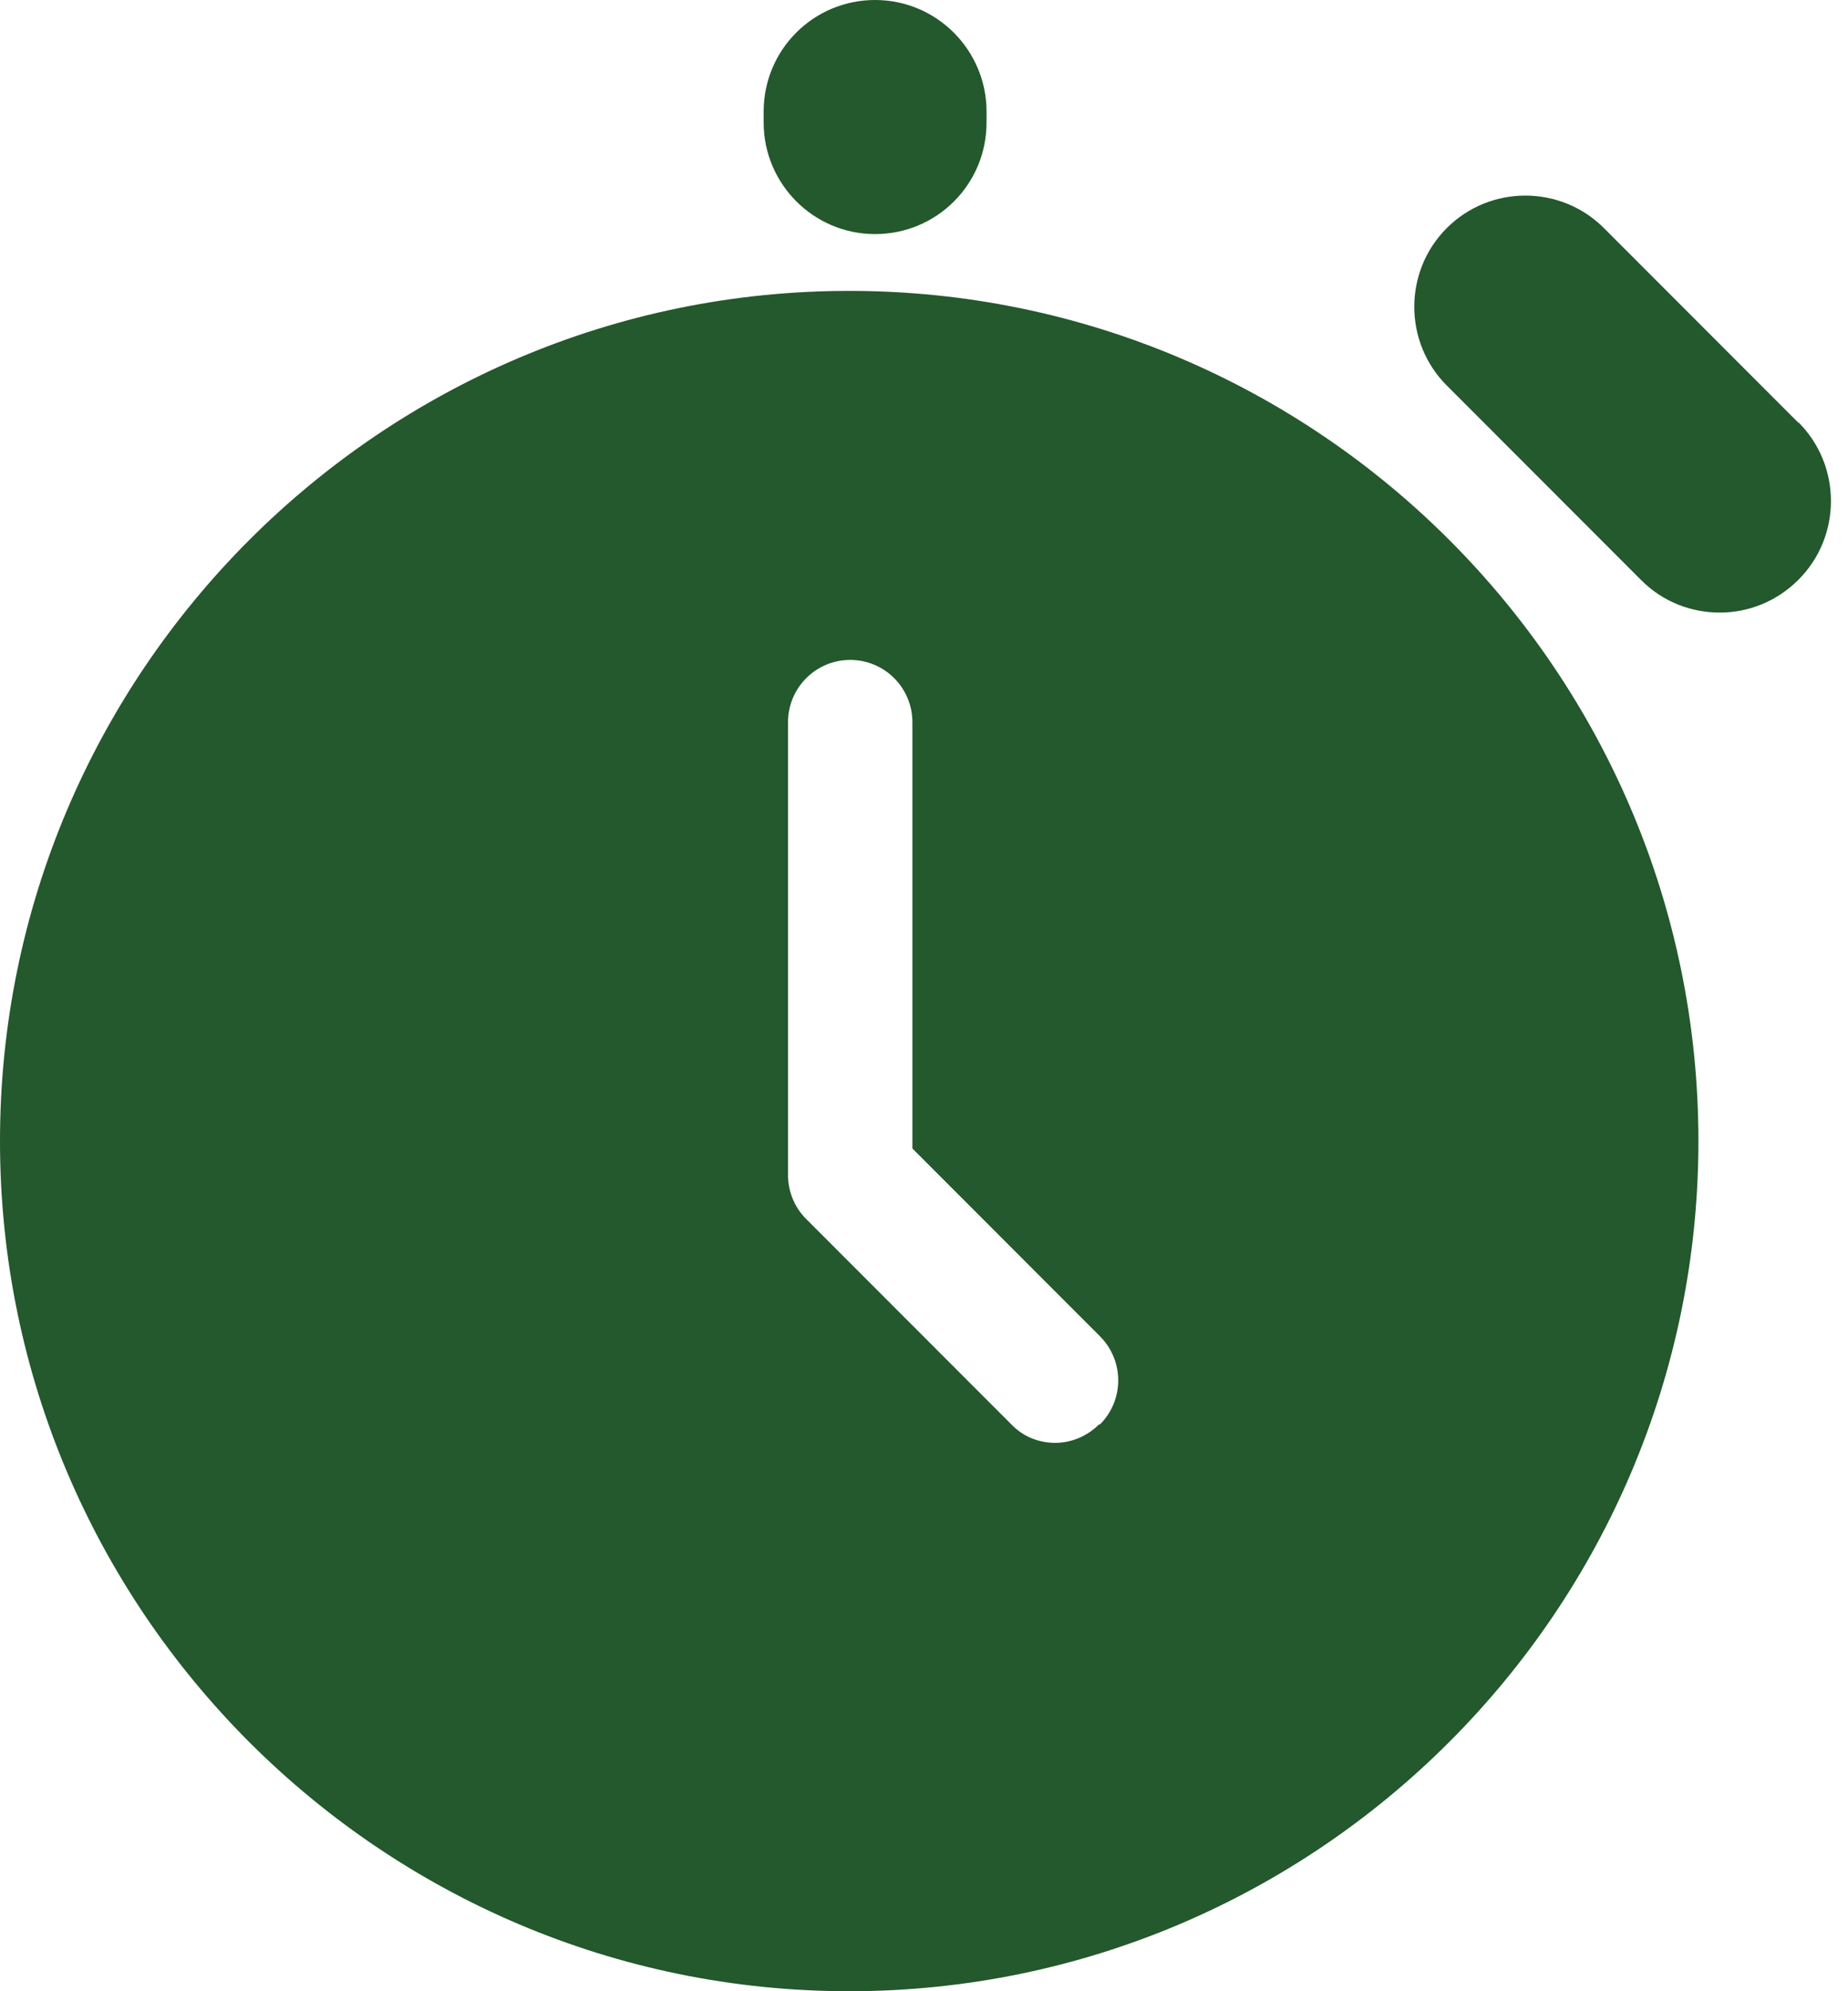
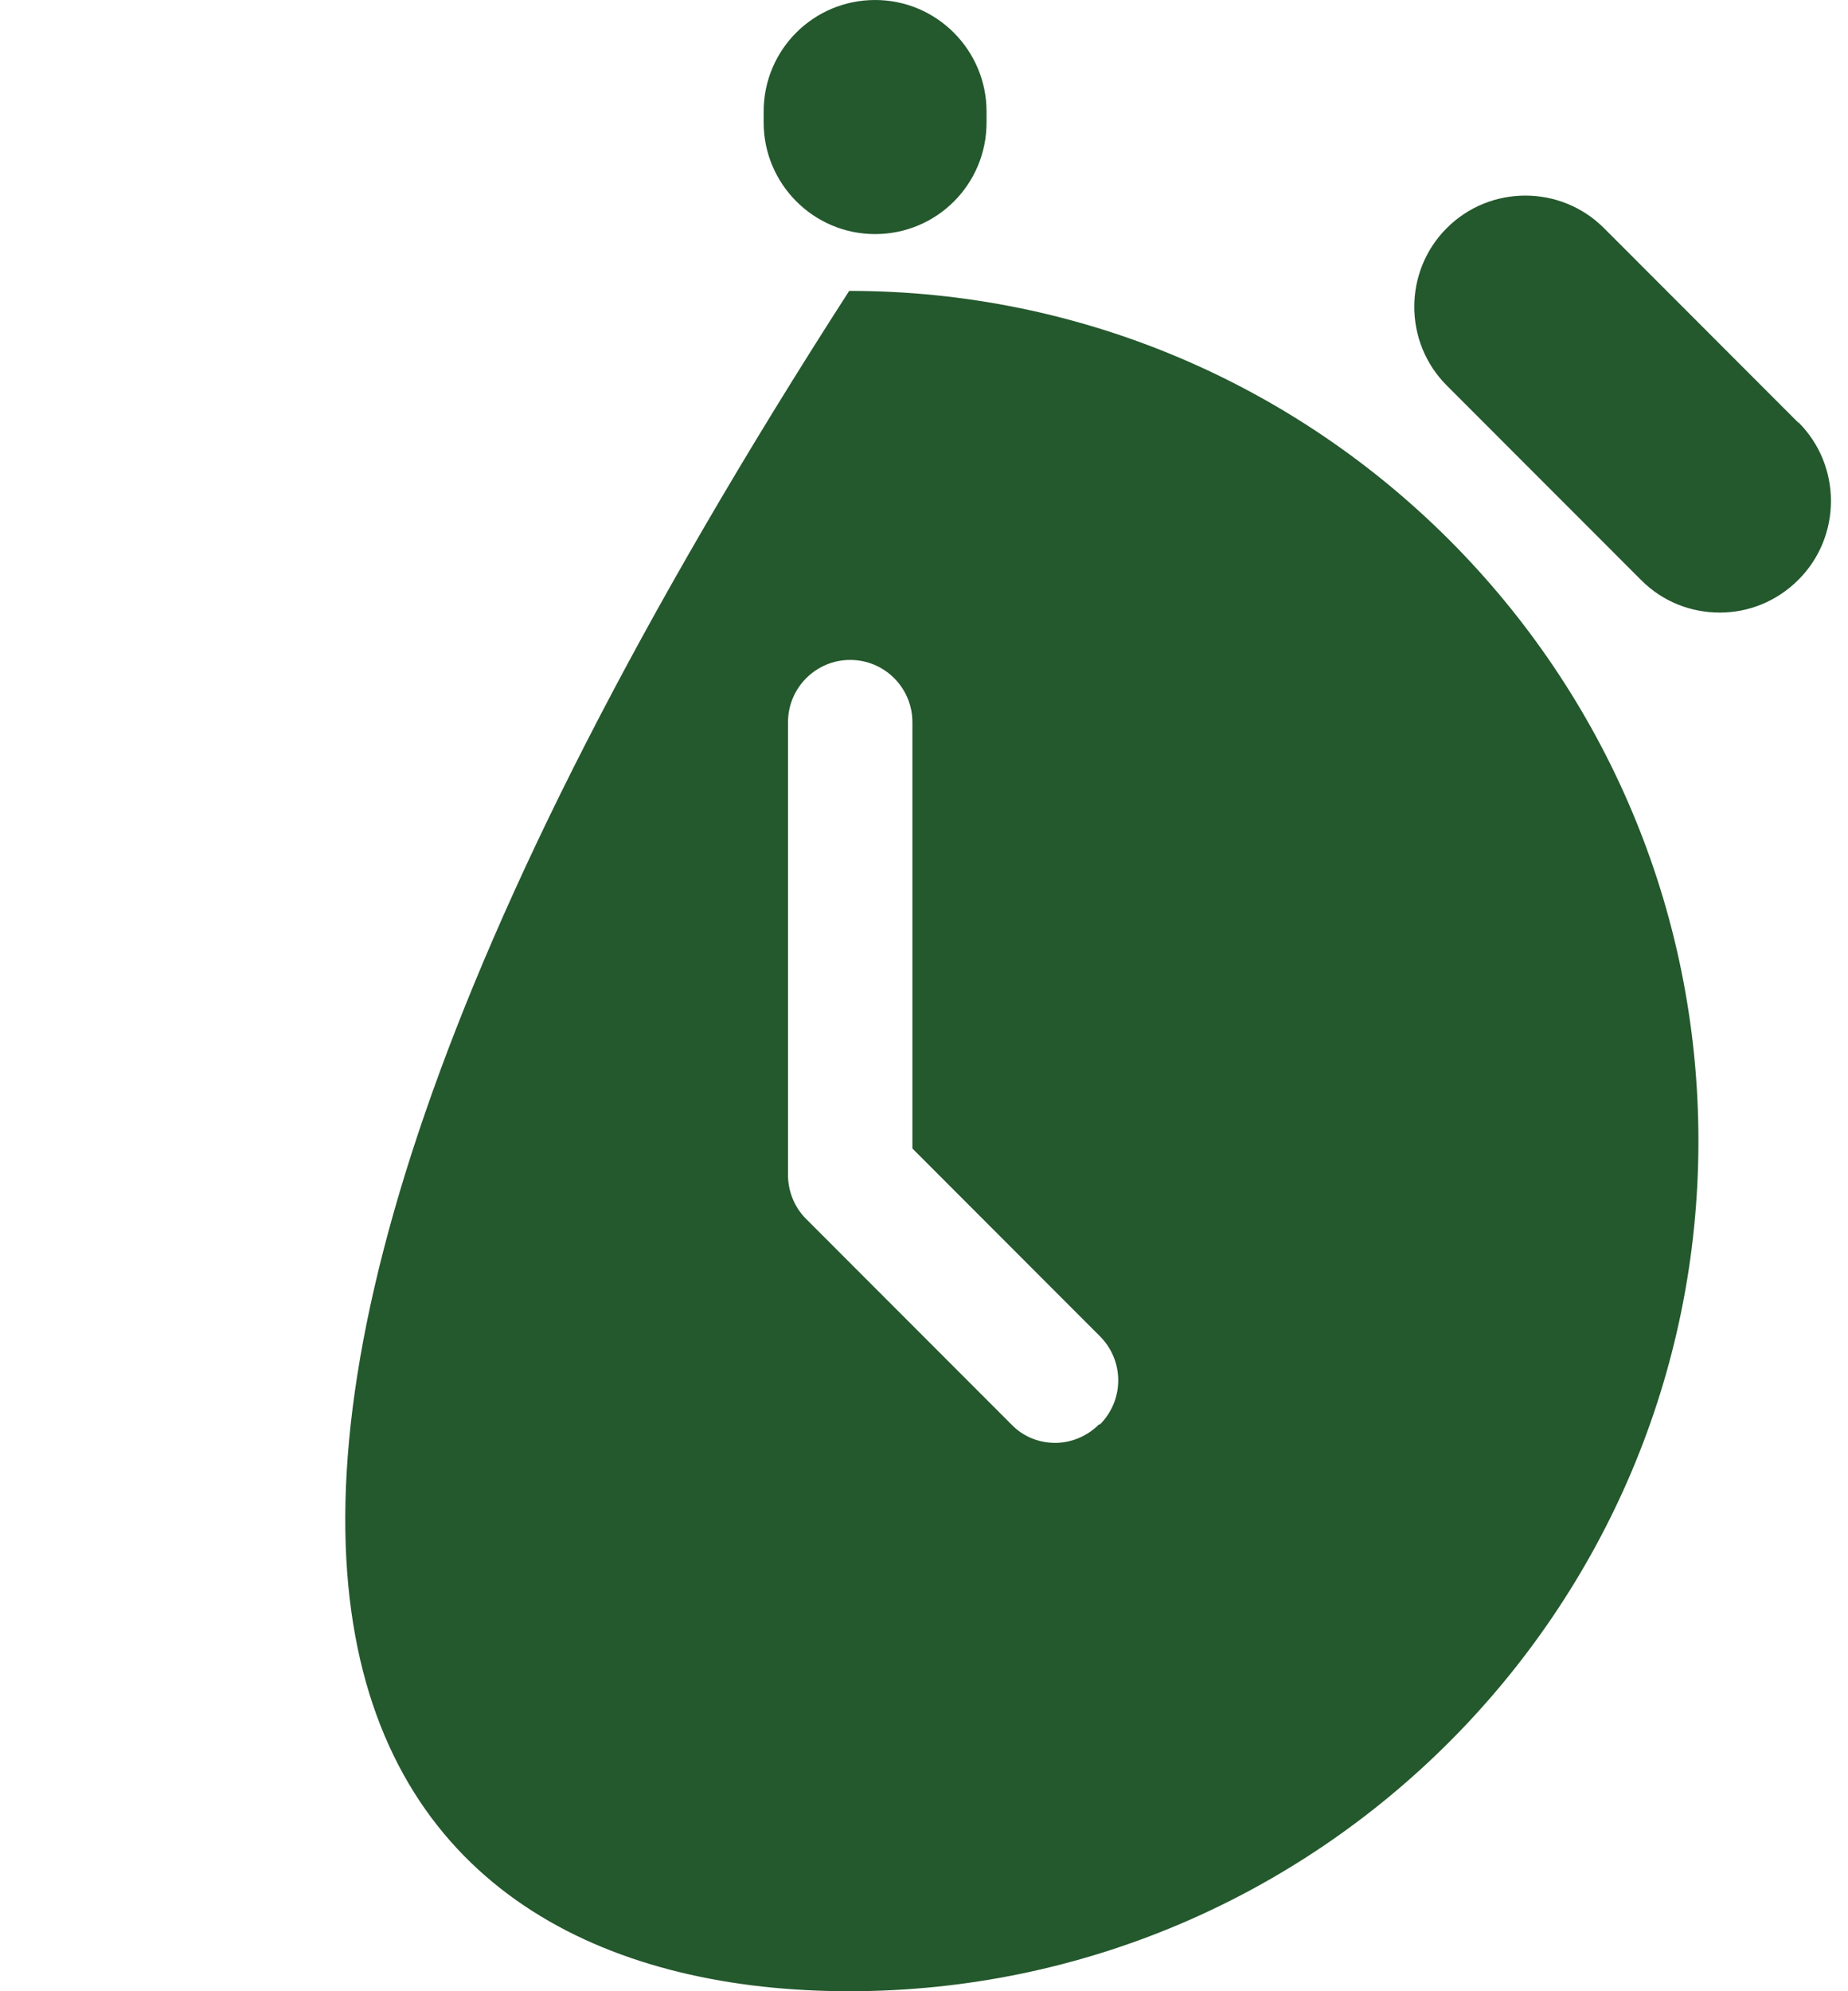
<svg xmlns="http://www.w3.org/2000/svg" width="65" height="70" viewBox="0 0 65 70" fill="none">
-   <path fill-rule="evenodd" clip-rule="evenodd" d="M34.7 4.307C34.7 6.478 32.95 8.229 30.78 8.229C28.61 8.229 26.86 6.461 26.86 4.307V3.922C26.86 1.751 28.61 0 30.78 0C32.95 0 34.7 1.768 34.7 3.922V4.307ZM63.258 14.865L56.416 8.019C54.894 6.495 52.409 6.495 50.887 8.019C49.364 9.542 49.364 12.028 50.887 13.552L57.729 20.397C58.499 21.168 59.496 21.535 60.493 21.535C61.491 21.535 62.488 21.15 63.258 20.38C64.781 18.857 64.781 16.37 63.258 14.847V14.865ZM29.869 10.226C13.404 10.226 0 23.637 0 40.113C0 56.588 13.404 70 29.869 70C46.335 70 59.739 56.588 59.739 40.113C59.739 23.637 46.353 10.226 29.869 10.226ZM38.654 50.075C38.234 50.495 37.674 50.723 37.114 50.723C36.554 50.723 35.994 50.513 35.574 50.075L28.347 42.844C27.91 42.406 27.7 41.811 27.717 41.233V41.163V25.388C27.717 24.18 28.697 23.199 29.904 23.199C31.112 23.199 32.092 24.18 32.092 25.388V40.375L38.689 46.976C39.546 47.834 39.546 49.217 38.689 50.075H38.654Z" fill="#24582D" />
+   <path fill-rule="evenodd" clip-rule="evenodd" d="M34.7 4.307C34.7 6.478 32.95 8.229 30.78 8.229C28.61 8.229 26.86 6.461 26.86 4.307V3.922C26.86 1.751 28.61 0 30.78 0C32.95 0 34.7 1.768 34.7 3.922V4.307ZM63.258 14.865L56.416 8.019C54.894 6.495 52.409 6.495 50.887 8.019C49.364 9.542 49.364 12.028 50.887 13.552L57.729 20.397C58.499 21.168 59.496 21.535 60.493 21.535C61.491 21.535 62.488 21.15 63.258 20.38C64.781 18.857 64.781 16.37 63.258 14.847V14.865ZM29.869 10.226C0 56.588 13.404 70 29.869 70C46.335 70 59.739 56.588 59.739 40.113C59.739 23.637 46.353 10.226 29.869 10.226ZM38.654 50.075C38.234 50.495 37.674 50.723 37.114 50.723C36.554 50.723 35.994 50.513 35.574 50.075L28.347 42.844C27.91 42.406 27.7 41.811 27.717 41.233V41.163V25.388C27.717 24.18 28.697 23.199 29.904 23.199C31.112 23.199 32.092 24.18 32.092 25.388V40.375L38.689 46.976C39.546 47.834 39.546 49.217 38.689 50.075H38.654Z" fill="#24582D" />
</svg>